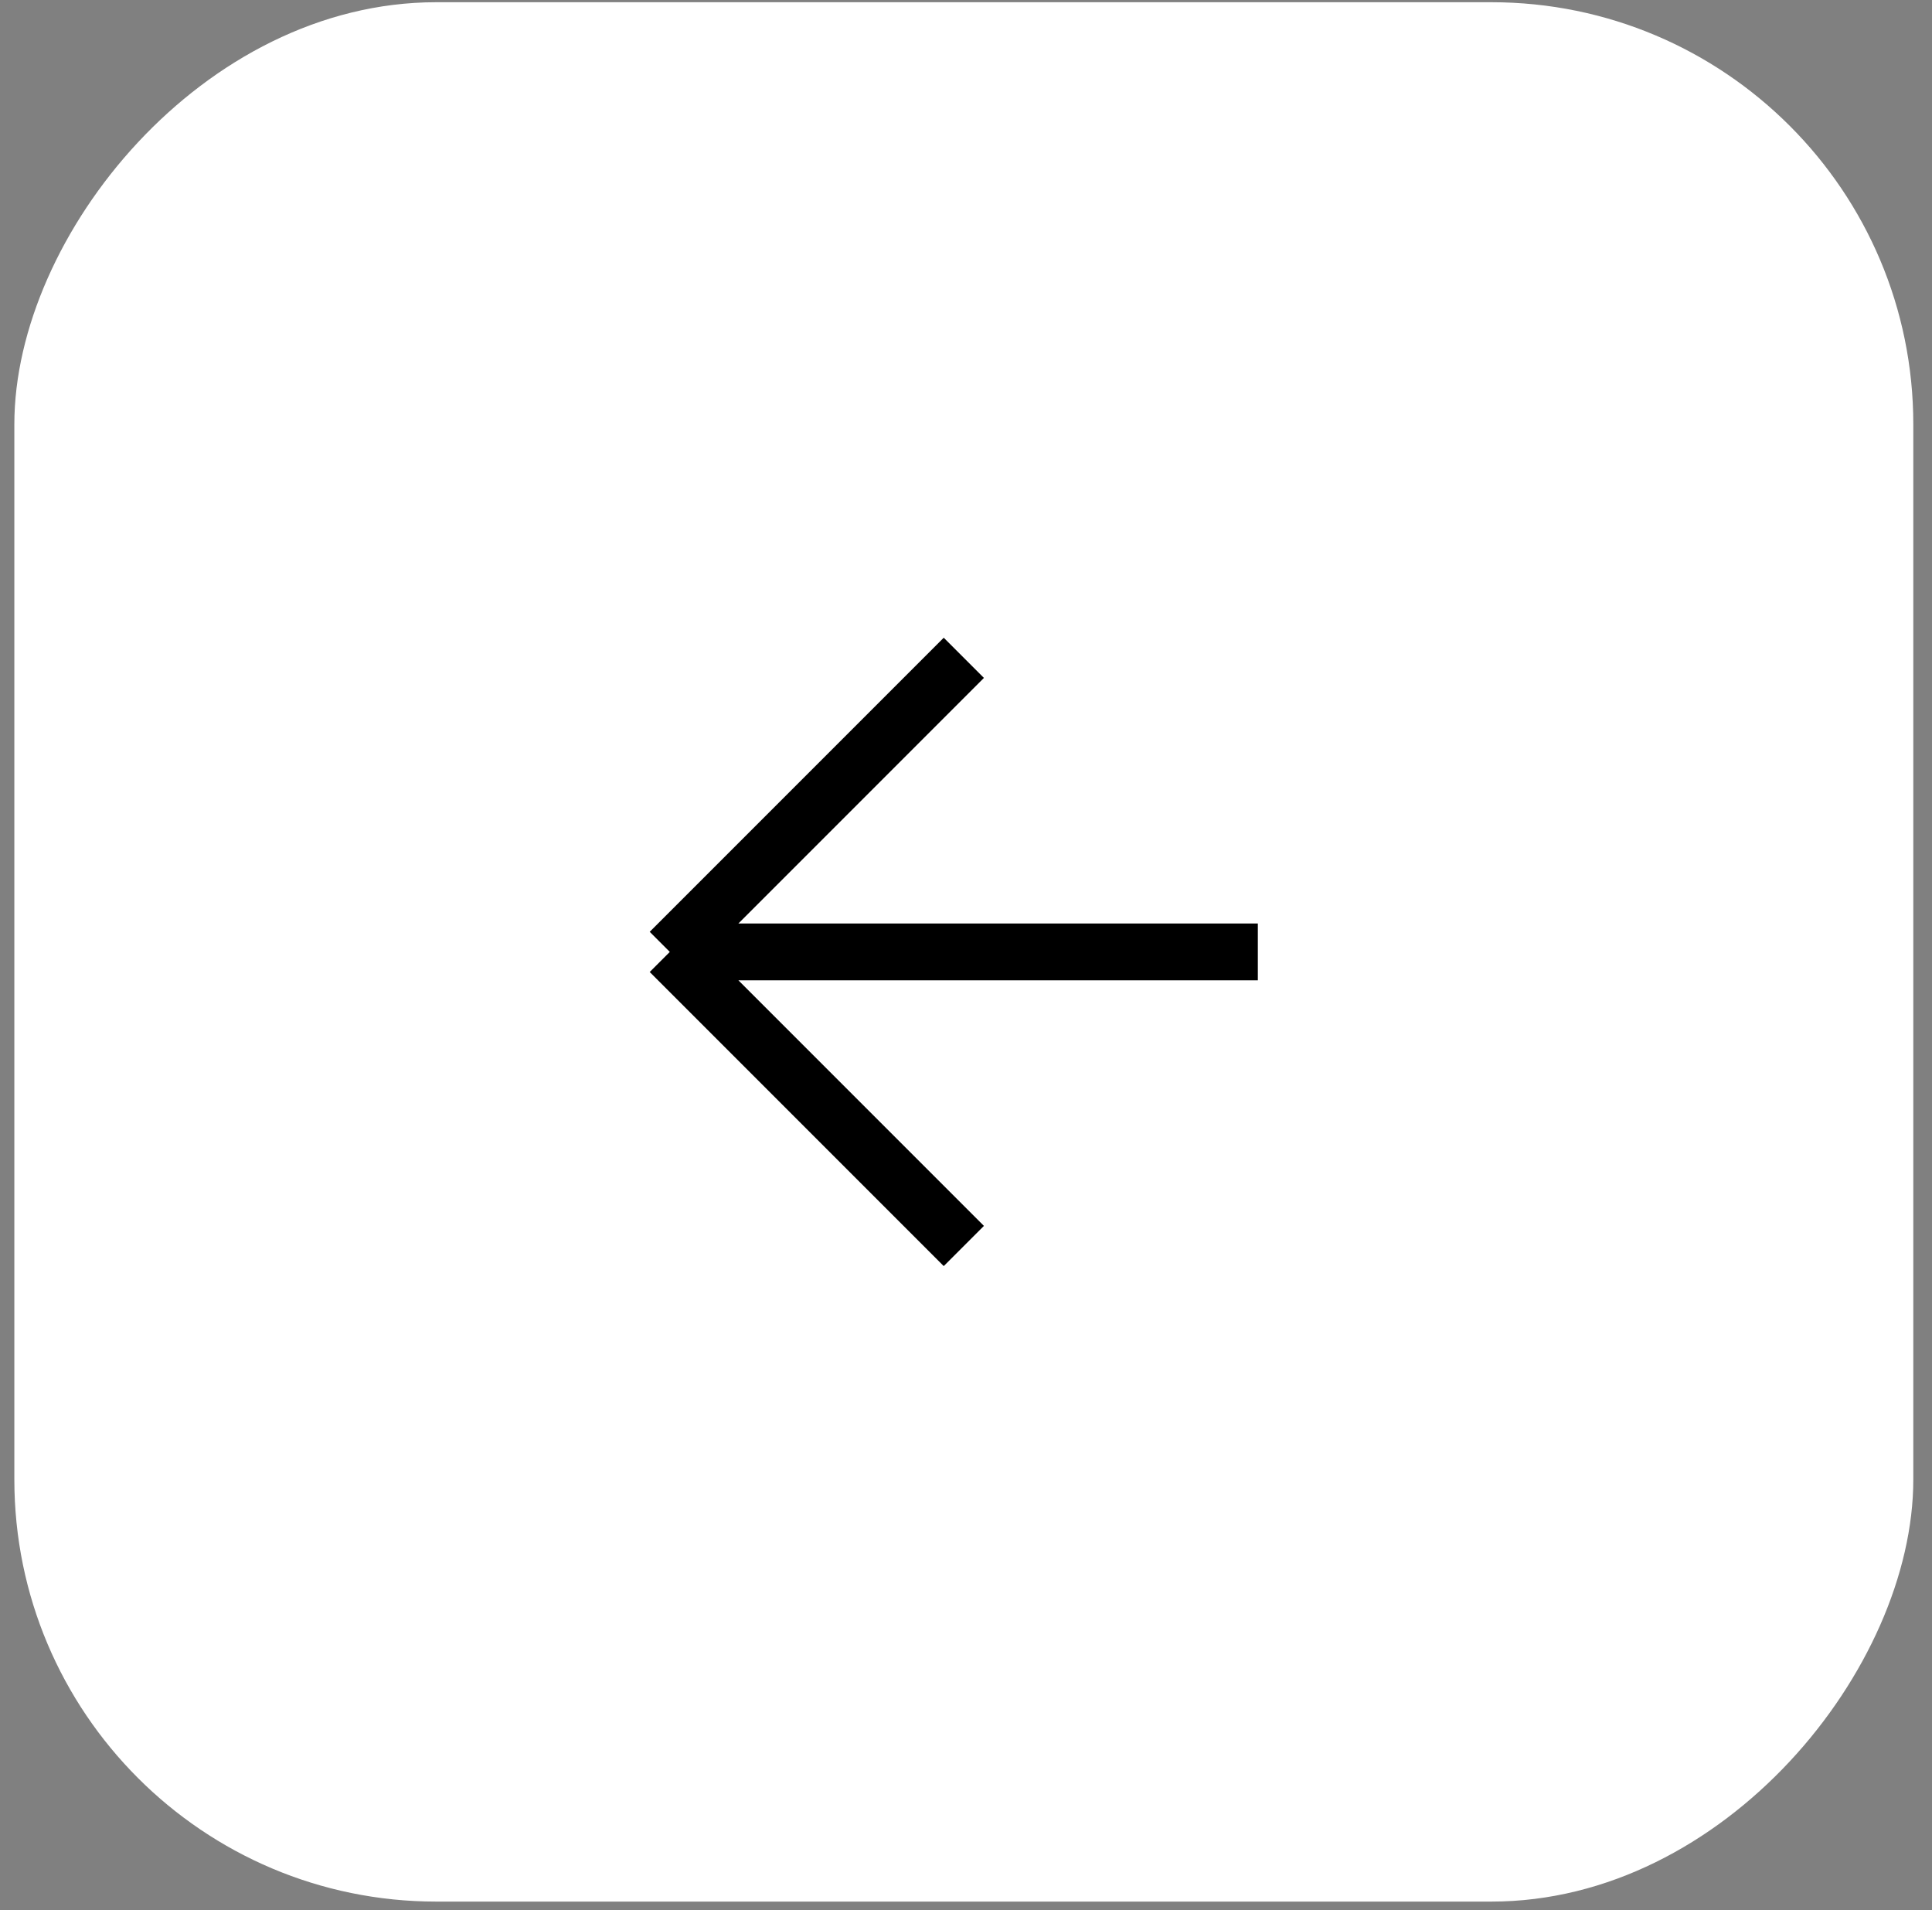
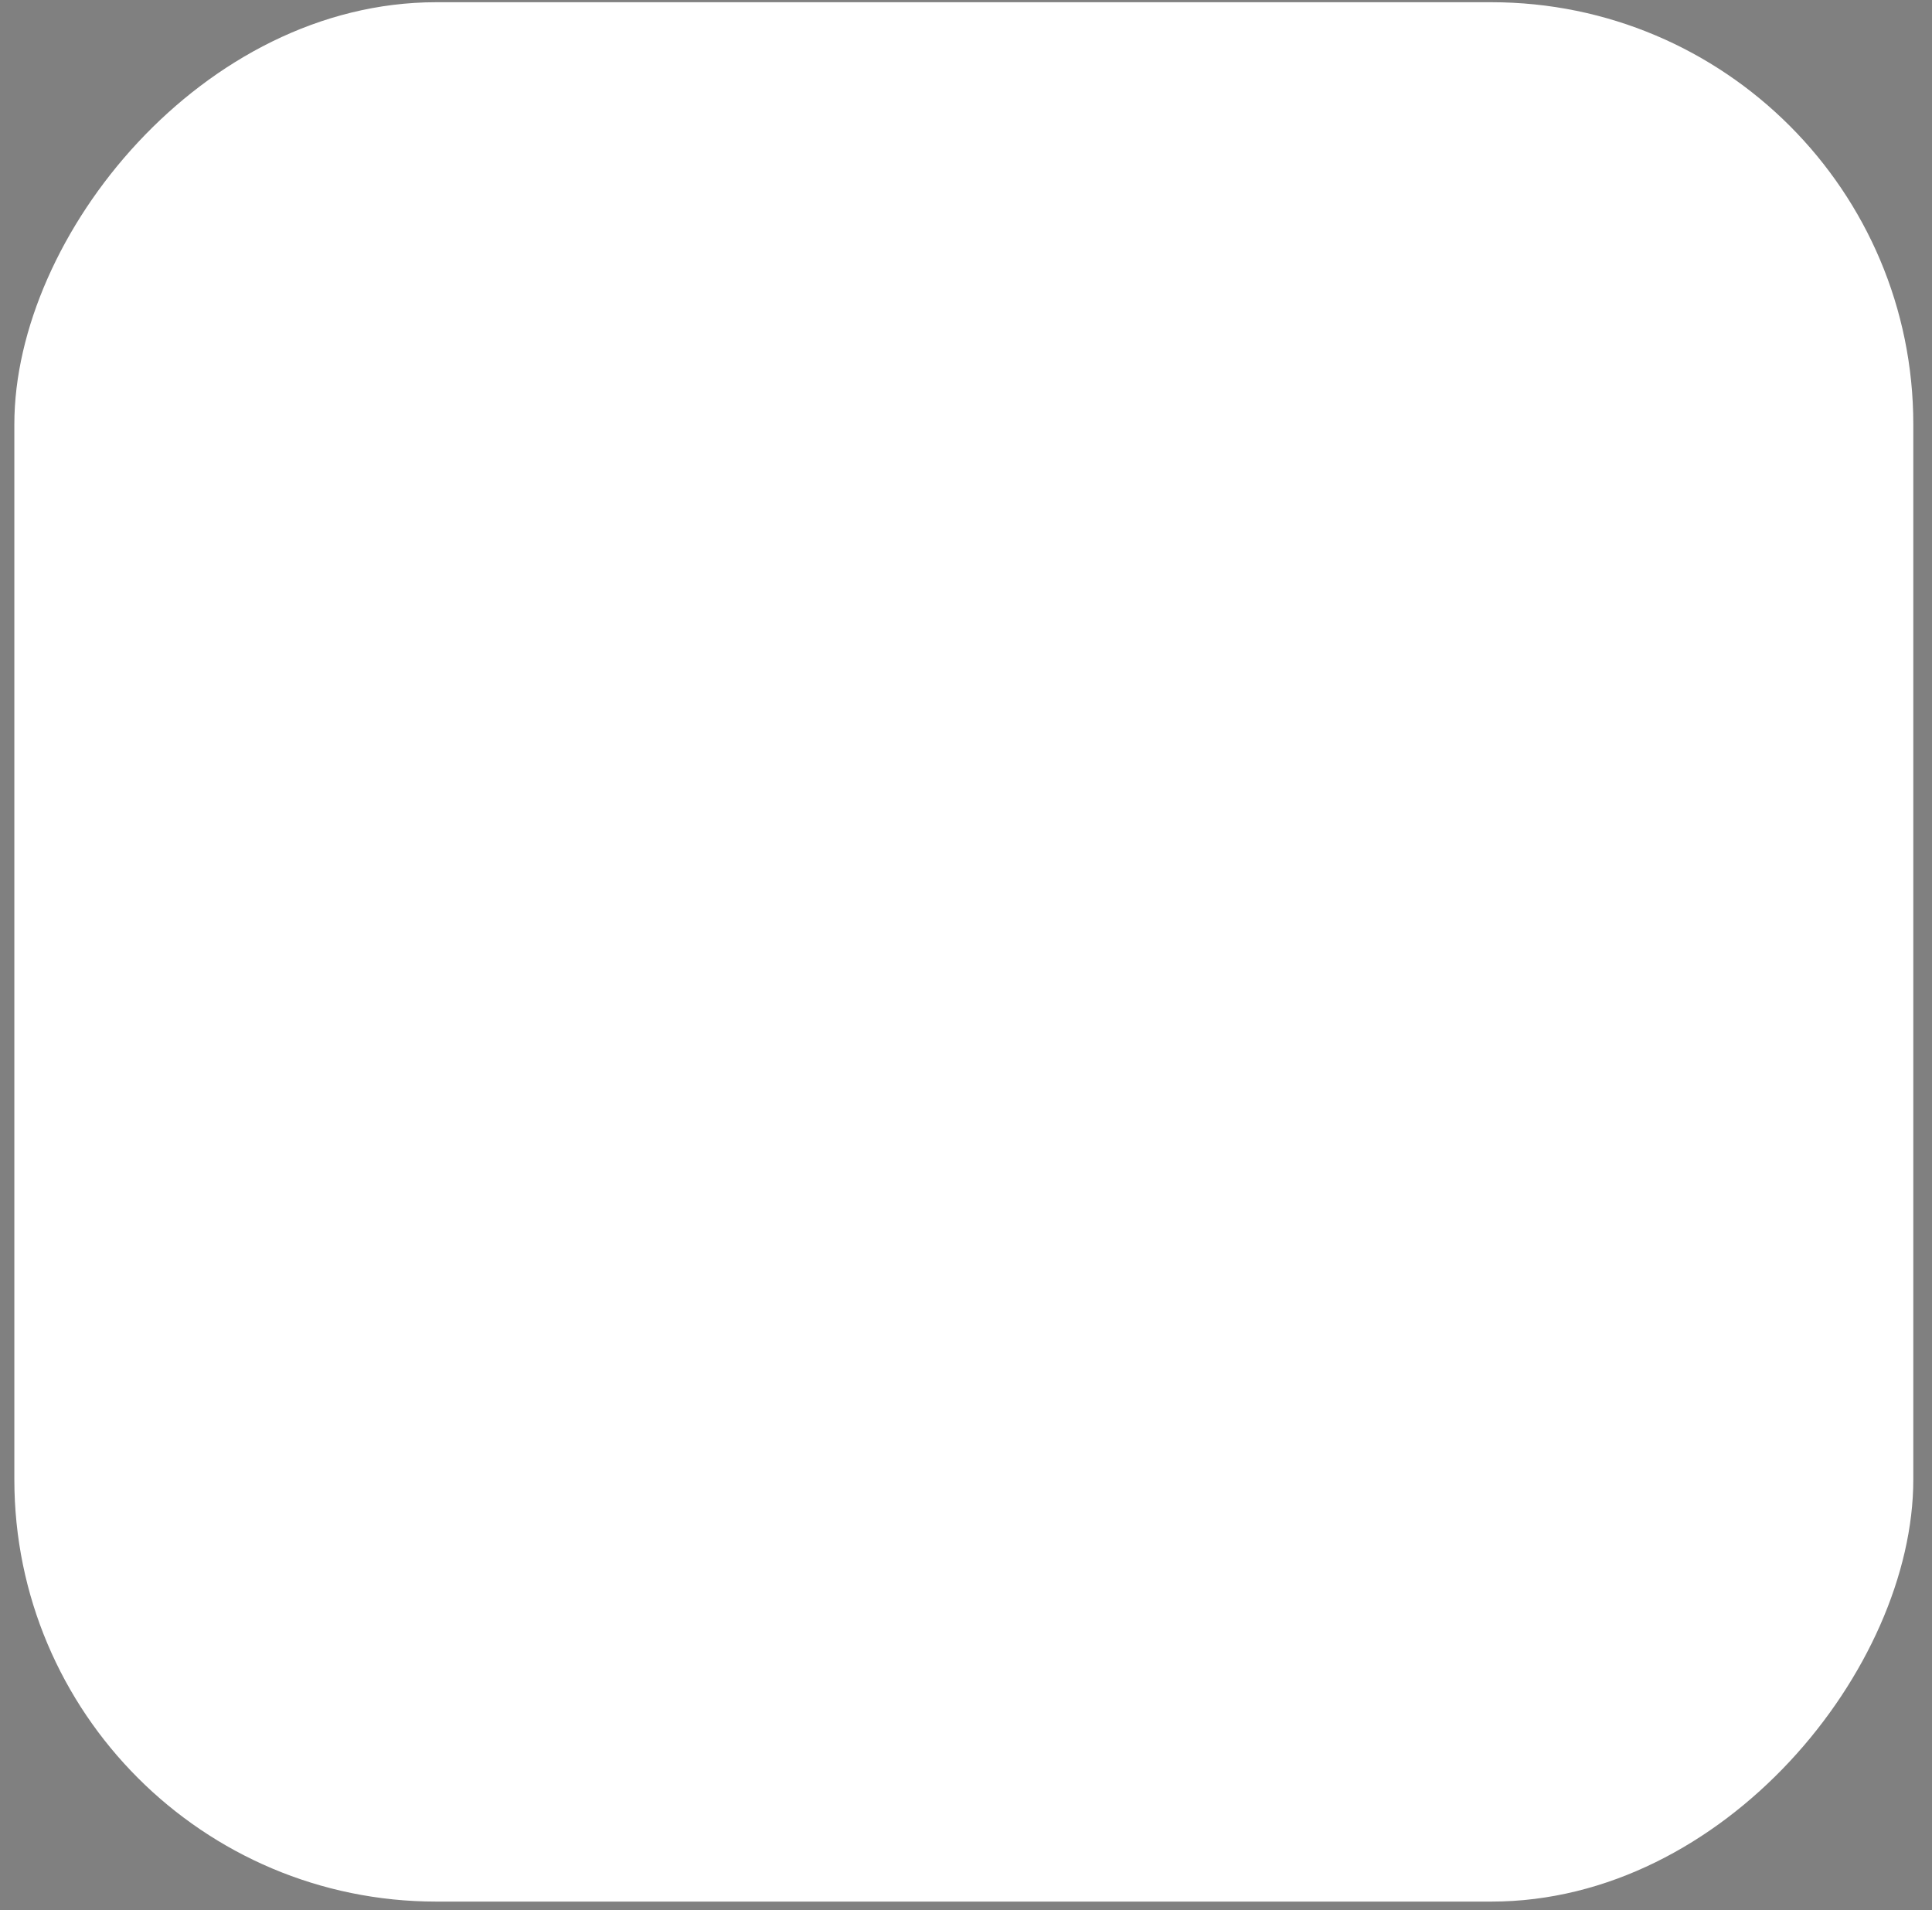
<svg xmlns="http://www.w3.org/2000/svg" width="87" height="86" viewBox="0 0 87 86" fill="none">
  <rect x="0" y="0" width="87" height="86" fill="#808080" stroke="none" />
  <rect width="85.512" height="85.512" rx="19" transform="matrix(-1 0 0 1 86.158 0.1)" fill="white" />
-   <path d="M56.642 42.856L30.162 42.856M30.162 42.856L43.402 29.616M30.162 42.856L43.402 56.096" stroke="black" stroke-width="2.559" />
</svg>